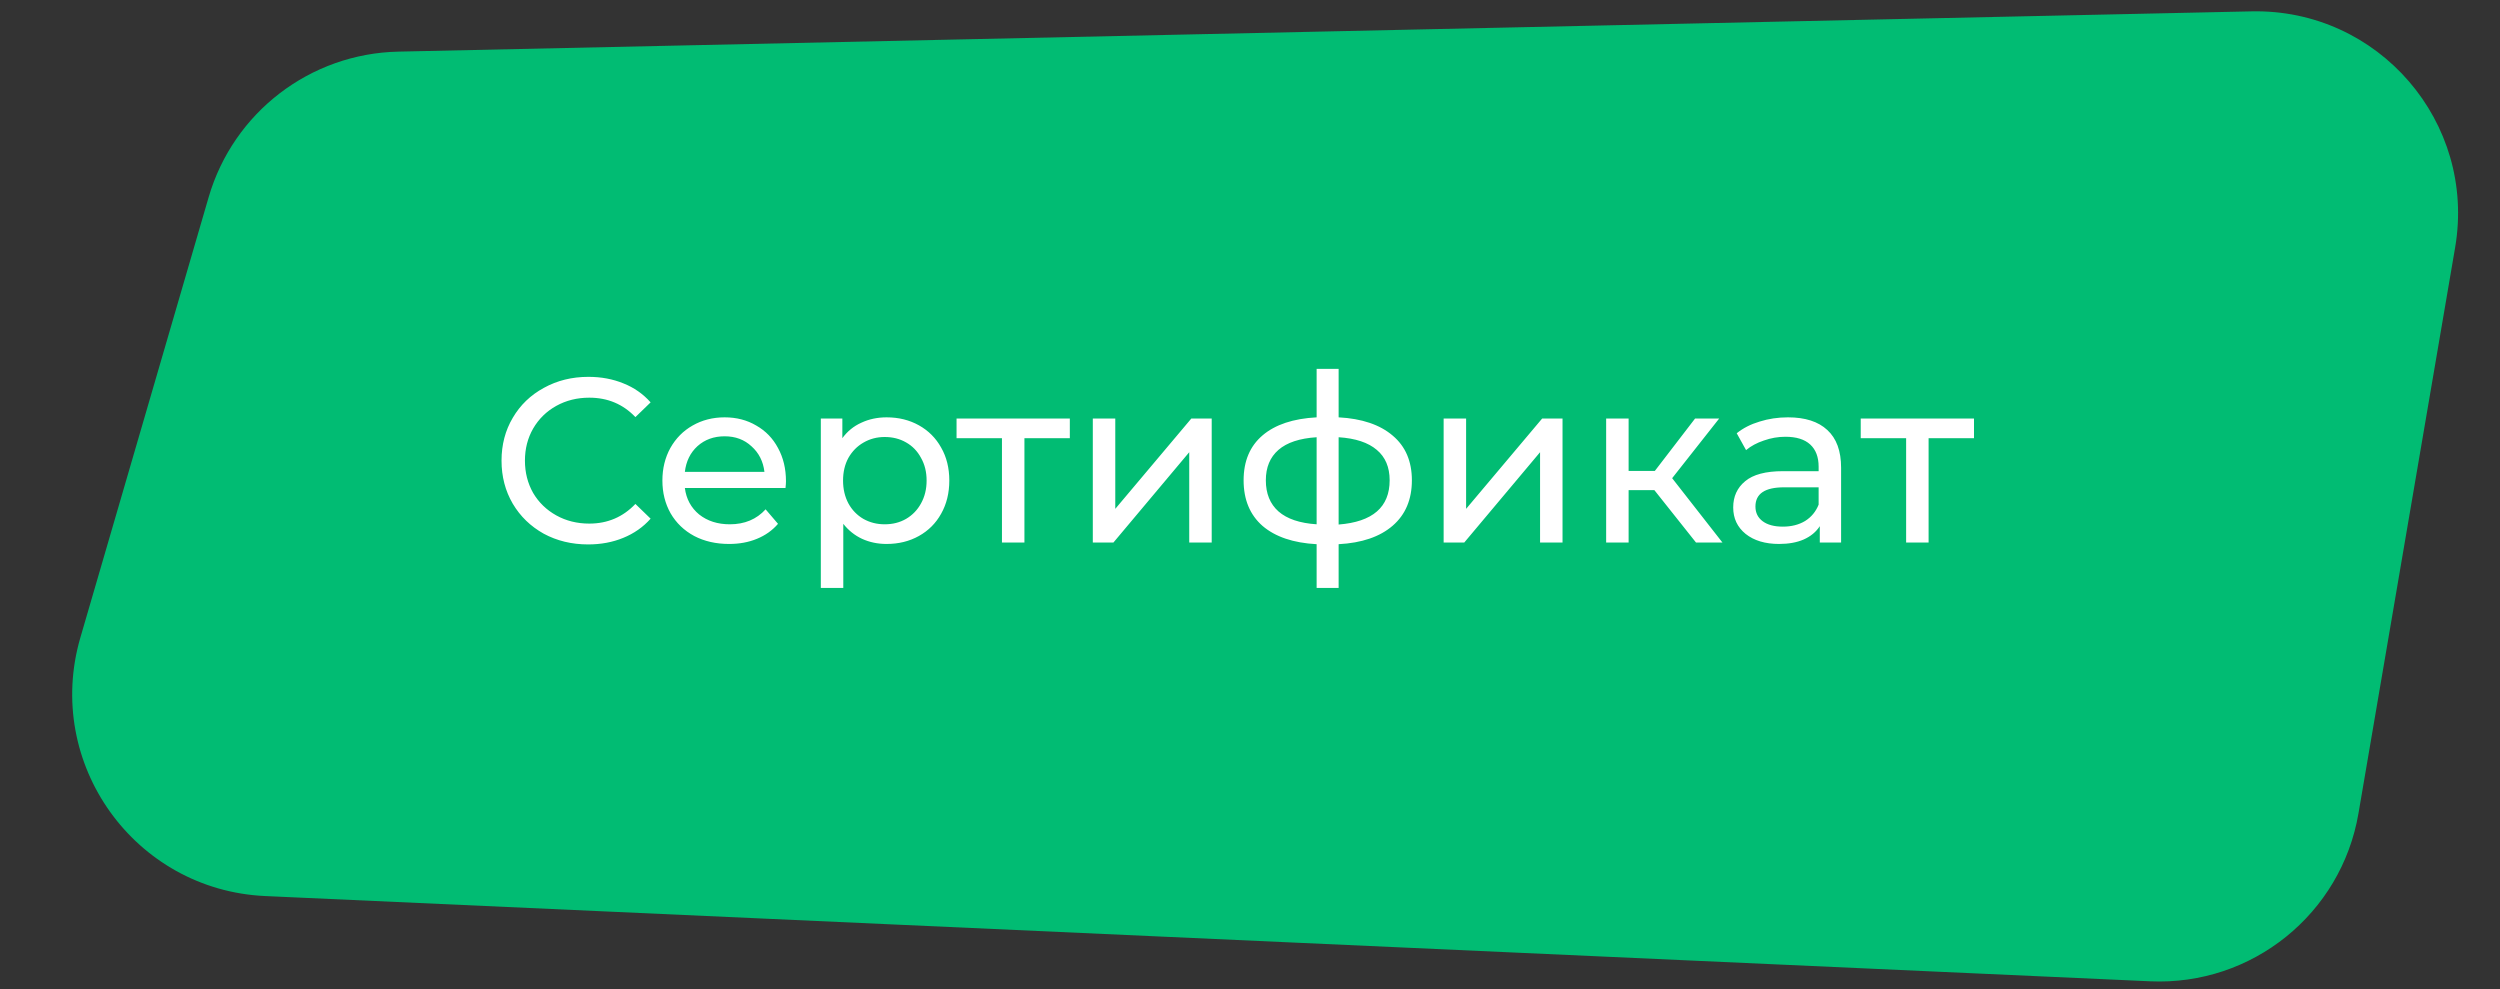
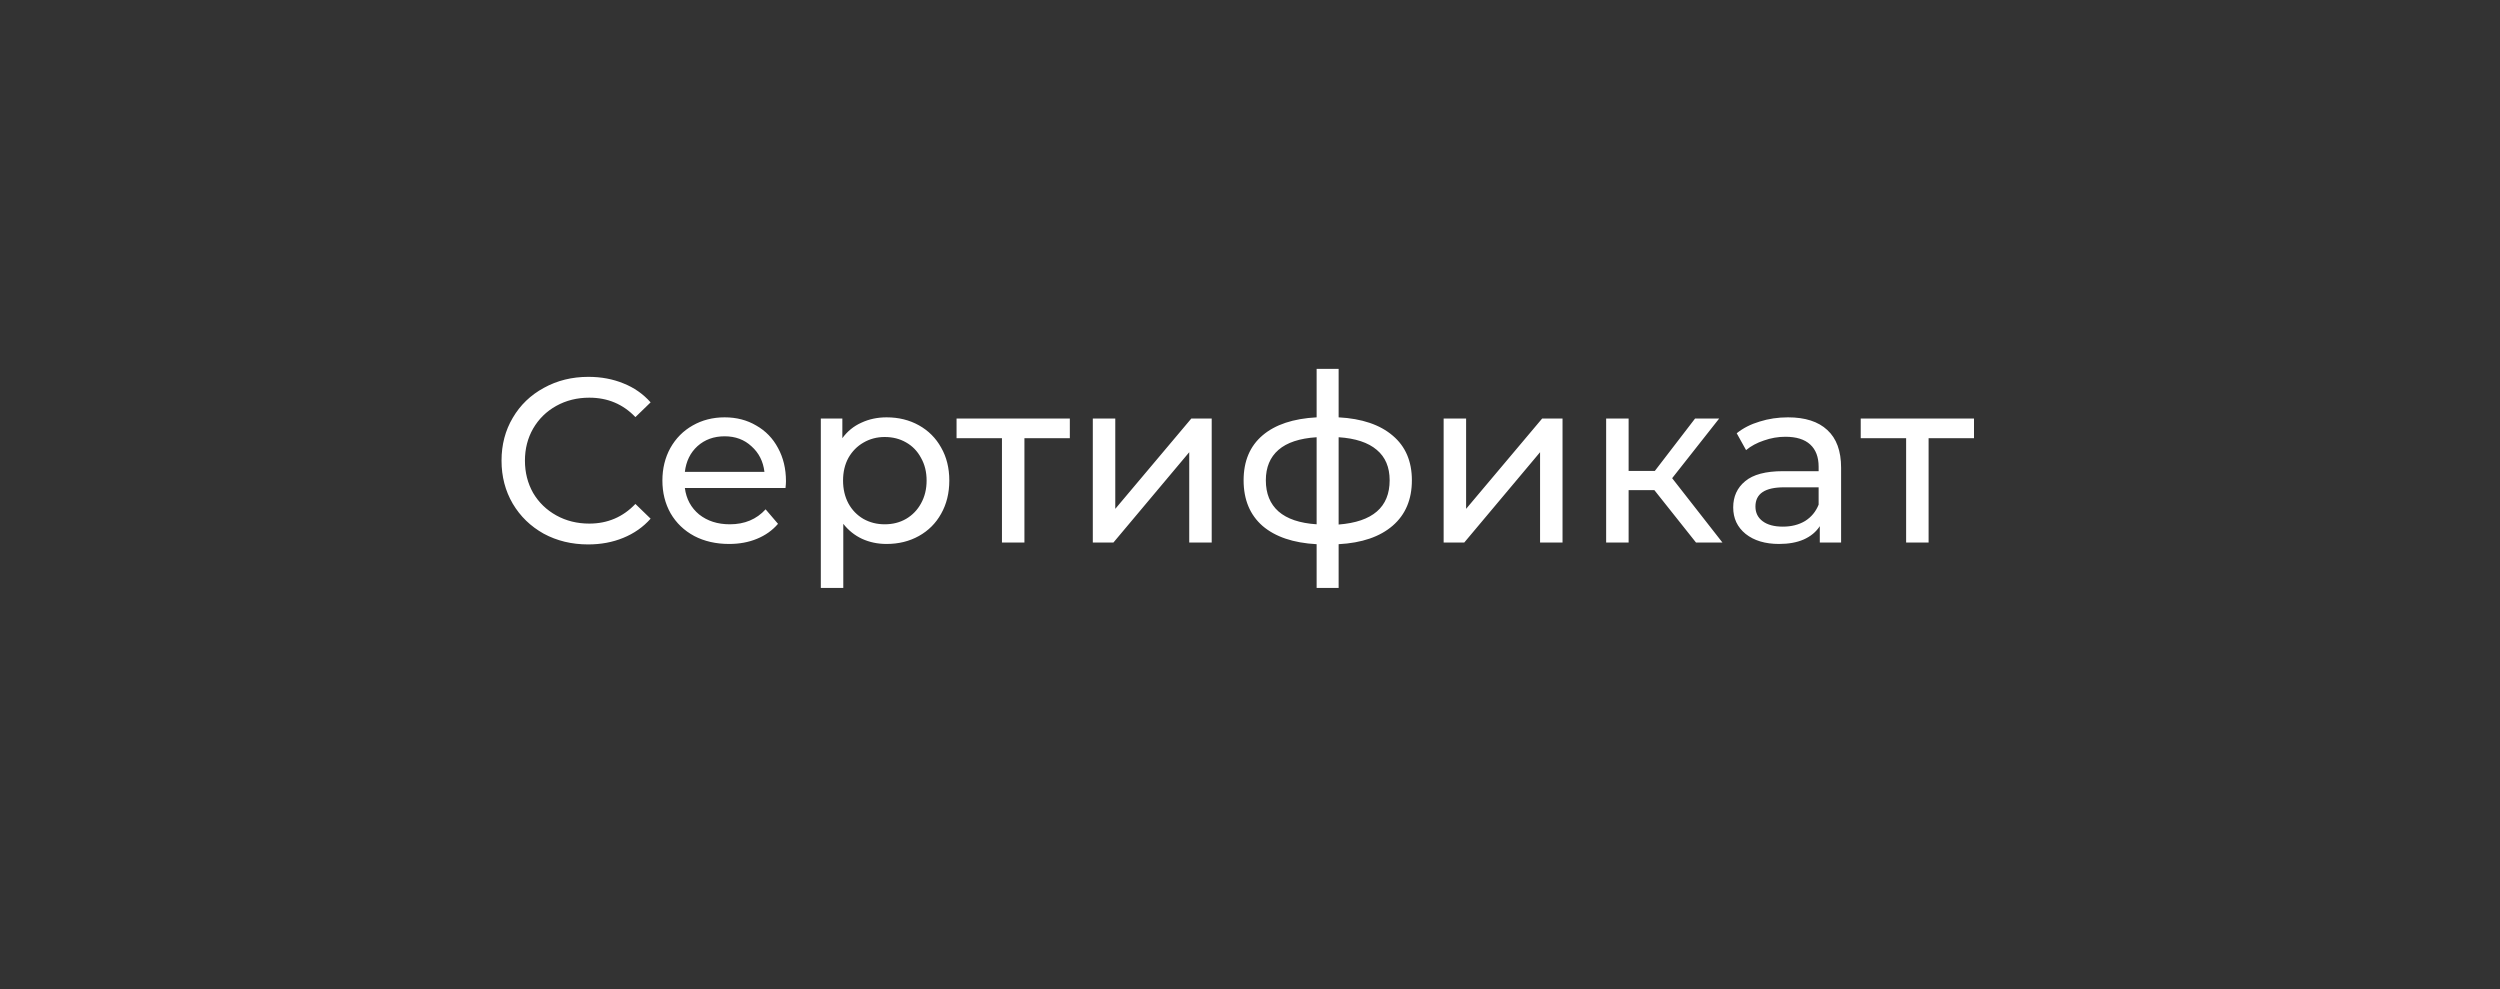
<svg xmlns="http://www.w3.org/2000/svg" width="235" height="93" viewBox="0 0 235 93" fill="none">
  <rect x="0" y="0" width="235" height="93" fill="#333333" stroke="none" />
-   <path d="M19.614 18.534C21.934 10.571 29.151 5.033 37.444 4.853L211.641 1.068C223.578 0.809 232.793 11.494 230.783 23.263L221.696 76.46C220.083 85.908 211.684 92.675 202.109 92.242L24.938 84.229C12.642 83.673 4.112 71.752 7.554 59.935L19.614 18.534Z" fill="#01BC73" />
  <path d="M55.284 51.176C53.744 51.176 52.351 50.839 51.104 50.164C49.872 49.475 48.904 48.536 48.2 47.348C47.496 46.145 47.144 44.796 47.144 43.3C47.144 41.804 47.496 40.462 48.2 39.274C48.904 38.071 49.879 37.133 51.126 36.458C52.373 35.769 53.766 35.424 55.306 35.424C56.509 35.424 57.609 35.629 58.606 36.04C59.603 36.436 60.454 37.03 61.158 37.822L59.728 39.208C58.569 37.991 57.125 37.382 55.394 37.382C54.25 37.382 53.216 37.639 52.292 38.152C51.368 38.665 50.642 39.377 50.114 40.286C49.601 41.181 49.344 42.185 49.344 43.3C49.344 44.415 49.601 45.427 50.114 46.336C50.642 47.231 51.368 47.935 52.292 48.448C53.216 48.961 54.25 49.218 55.394 49.218C57.11 49.218 58.555 48.602 59.728 47.37L61.158 48.756C60.454 49.548 59.596 50.149 58.584 50.56C57.587 50.971 56.487 51.176 55.284 51.176ZM73.881 45.236C73.881 45.397 73.866 45.61 73.837 45.874H64.377C64.509 46.901 64.956 47.729 65.719 48.36C66.496 48.976 67.457 49.284 68.601 49.284C69.994 49.284 71.116 48.815 71.967 47.876L73.133 49.24C72.605 49.856 71.945 50.325 71.153 50.648C70.376 50.971 69.503 51.132 68.535 51.132C67.303 51.132 66.21 50.883 65.257 50.384C64.303 49.871 63.563 49.159 63.035 48.25C62.522 47.341 62.265 46.314 62.265 45.17C62.265 44.041 62.514 43.021 63.013 42.112C63.526 41.203 64.223 40.499 65.103 40C65.998 39.487 67.002 39.23 68.117 39.23C69.231 39.23 70.222 39.487 71.087 40C71.967 40.499 72.649 41.203 73.133 42.112C73.632 43.021 73.881 44.063 73.881 45.236ZM68.117 41.012C67.105 41.012 66.254 41.32 65.565 41.936C64.89 42.552 64.494 43.359 64.377 44.356H71.857C71.74 43.373 71.336 42.574 70.647 41.958C69.972 41.327 69.129 41.012 68.117 41.012ZM83.339 39.23C84.469 39.23 85.481 39.479 86.375 39.978C87.27 40.477 87.967 41.173 88.465 42.068C88.979 42.963 89.235 43.997 89.235 45.17C89.235 46.343 88.979 47.385 88.465 48.294C87.967 49.189 87.27 49.885 86.375 50.384C85.481 50.883 84.469 51.132 83.339 51.132C82.503 51.132 81.733 50.971 81.029 50.648C80.34 50.325 79.753 49.856 79.269 49.24V55.268H77.157V39.34H79.181V41.188C79.651 40.543 80.245 40.059 80.963 39.736C81.682 39.399 82.474 39.23 83.339 39.23ZM83.163 49.284C83.911 49.284 84.579 49.115 85.165 48.778C85.767 48.426 86.236 47.942 86.573 47.326C86.925 46.695 87.101 45.977 87.101 45.17C87.101 44.363 86.925 43.652 86.573 43.036C86.236 42.405 85.767 41.921 85.165 41.584C84.579 41.247 83.911 41.078 83.163 41.078C82.43 41.078 81.763 41.254 81.161 41.606C80.575 41.943 80.105 42.42 79.753 43.036C79.416 43.652 79.247 44.363 79.247 45.17C79.247 45.977 79.416 46.695 79.753 47.326C80.091 47.942 80.56 48.426 81.161 48.778C81.763 49.115 82.43 49.284 83.163 49.284ZM100.564 41.188H96.296V51H94.184V41.188H89.916V39.34H100.564V41.188ZM102.724 39.34H104.836V47.832L111.986 39.34H113.9V51H111.788V42.508L104.66 51H102.724V39.34ZM132.717 45.148C132.717 46.952 132.116 48.375 130.913 49.416C129.71 50.457 128.016 51.037 125.831 51.154V55.268H123.763V51.154C121.578 51.037 119.884 50.465 118.681 49.438C117.493 48.397 116.899 46.967 116.899 45.148C116.899 43.344 117.493 41.936 118.681 40.924C119.869 39.912 121.563 39.347 123.763 39.23V34.676H125.831V39.23C128.016 39.347 129.71 39.919 130.913 40.946C132.116 41.958 132.717 43.359 132.717 45.148ZM118.989 45.148C118.989 46.395 119.385 47.37 120.177 48.074C120.984 48.778 122.179 49.181 123.763 49.284V41.1C122.164 41.203 120.969 41.599 120.177 42.288C119.385 42.977 118.989 43.931 118.989 45.148ZM125.831 49.306C129.028 49.057 130.627 47.671 130.627 45.148C130.627 43.916 130.224 42.963 129.417 42.288C128.61 41.599 127.415 41.203 125.831 41.1V49.306ZM135.702 39.34H137.814V47.832L144.964 39.34H146.878V51H144.766V42.508L137.638 51H135.702V39.34ZM155.51 46.072H153.09V51H150.978V39.34H153.09V44.268H155.554L159.338 39.34H161.604L157.182 44.95L161.912 51H159.426L155.51 46.072ZM168.069 39.23C169.683 39.23 170.915 39.626 171.765 40.418C172.631 41.21 173.063 42.391 173.063 43.96V51H171.061V49.46C170.709 50.003 170.203 50.421 169.543 50.714C168.898 50.993 168.128 51.132 167.233 51.132C165.928 51.132 164.879 50.817 164.087 50.186C163.31 49.555 162.921 48.727 162.921 47.7C162.921 46.673 163.295 45.852 164.043 45.236C164.791 44.605 165.979 44.29 167.607 44.29H170.951V43.872C170.951 42.963 170.687 42.266 170.159 41.782C169.631 41.298 168.854 41.056 167.827 41.056C167.138 41.056 166.463 41.173 165.803 41.408C165.143 41.628 164.586 41.929 164.131 42.31L163.251 40.726C163.853 40.242 164.571 39.875 165.407 39.626C166.243 39.362 167.131 39.23 168.069 39.23ZM167.585 49.504C168.392 49.504 169.089 49.328 169.675 48.976C170.262 48.609 170.687 48.096 170.951 47.436V45.808H167.695C165.906 45.808 165.011 46.409 165.011 47.612C165.011 48.199 165.239 48.661 165.693 48.998C166.148 49.335 166.779 49.504 167.585 49.504ZM185.556 41.188H181.288V51H179.176V41.188H174.908V39.34H185.556V41.188Z" fill="white" />
</svg>